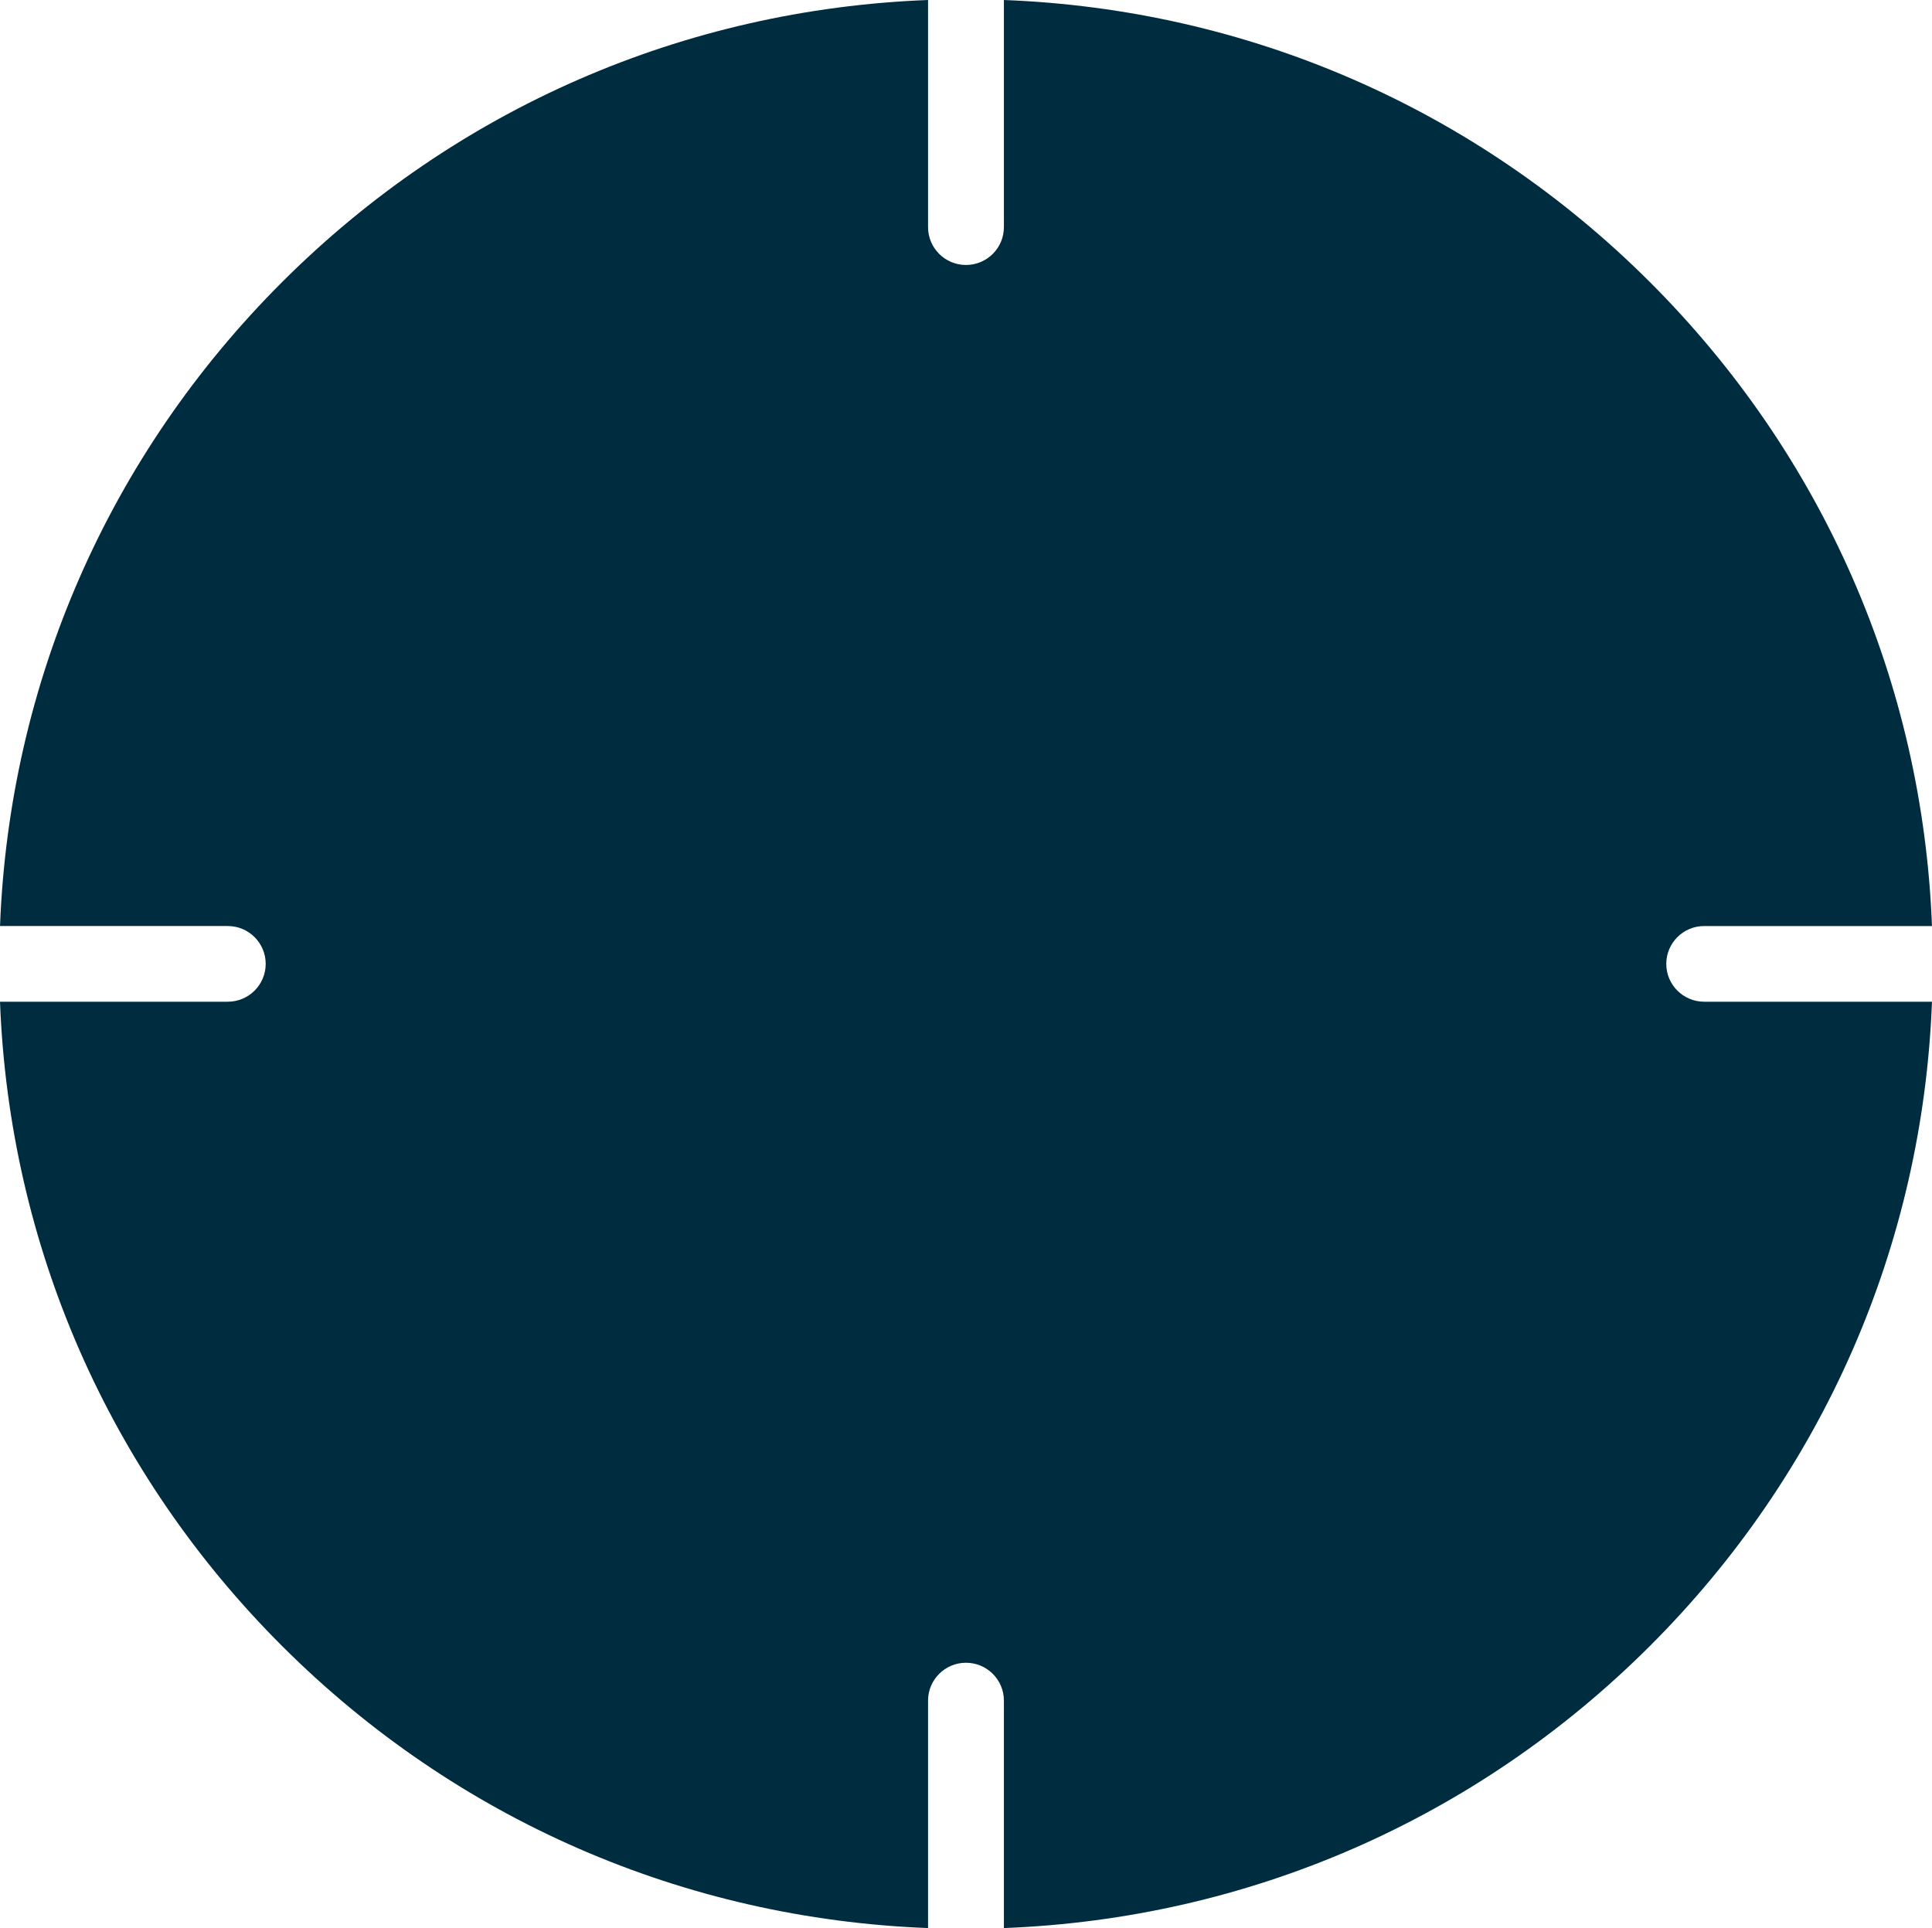
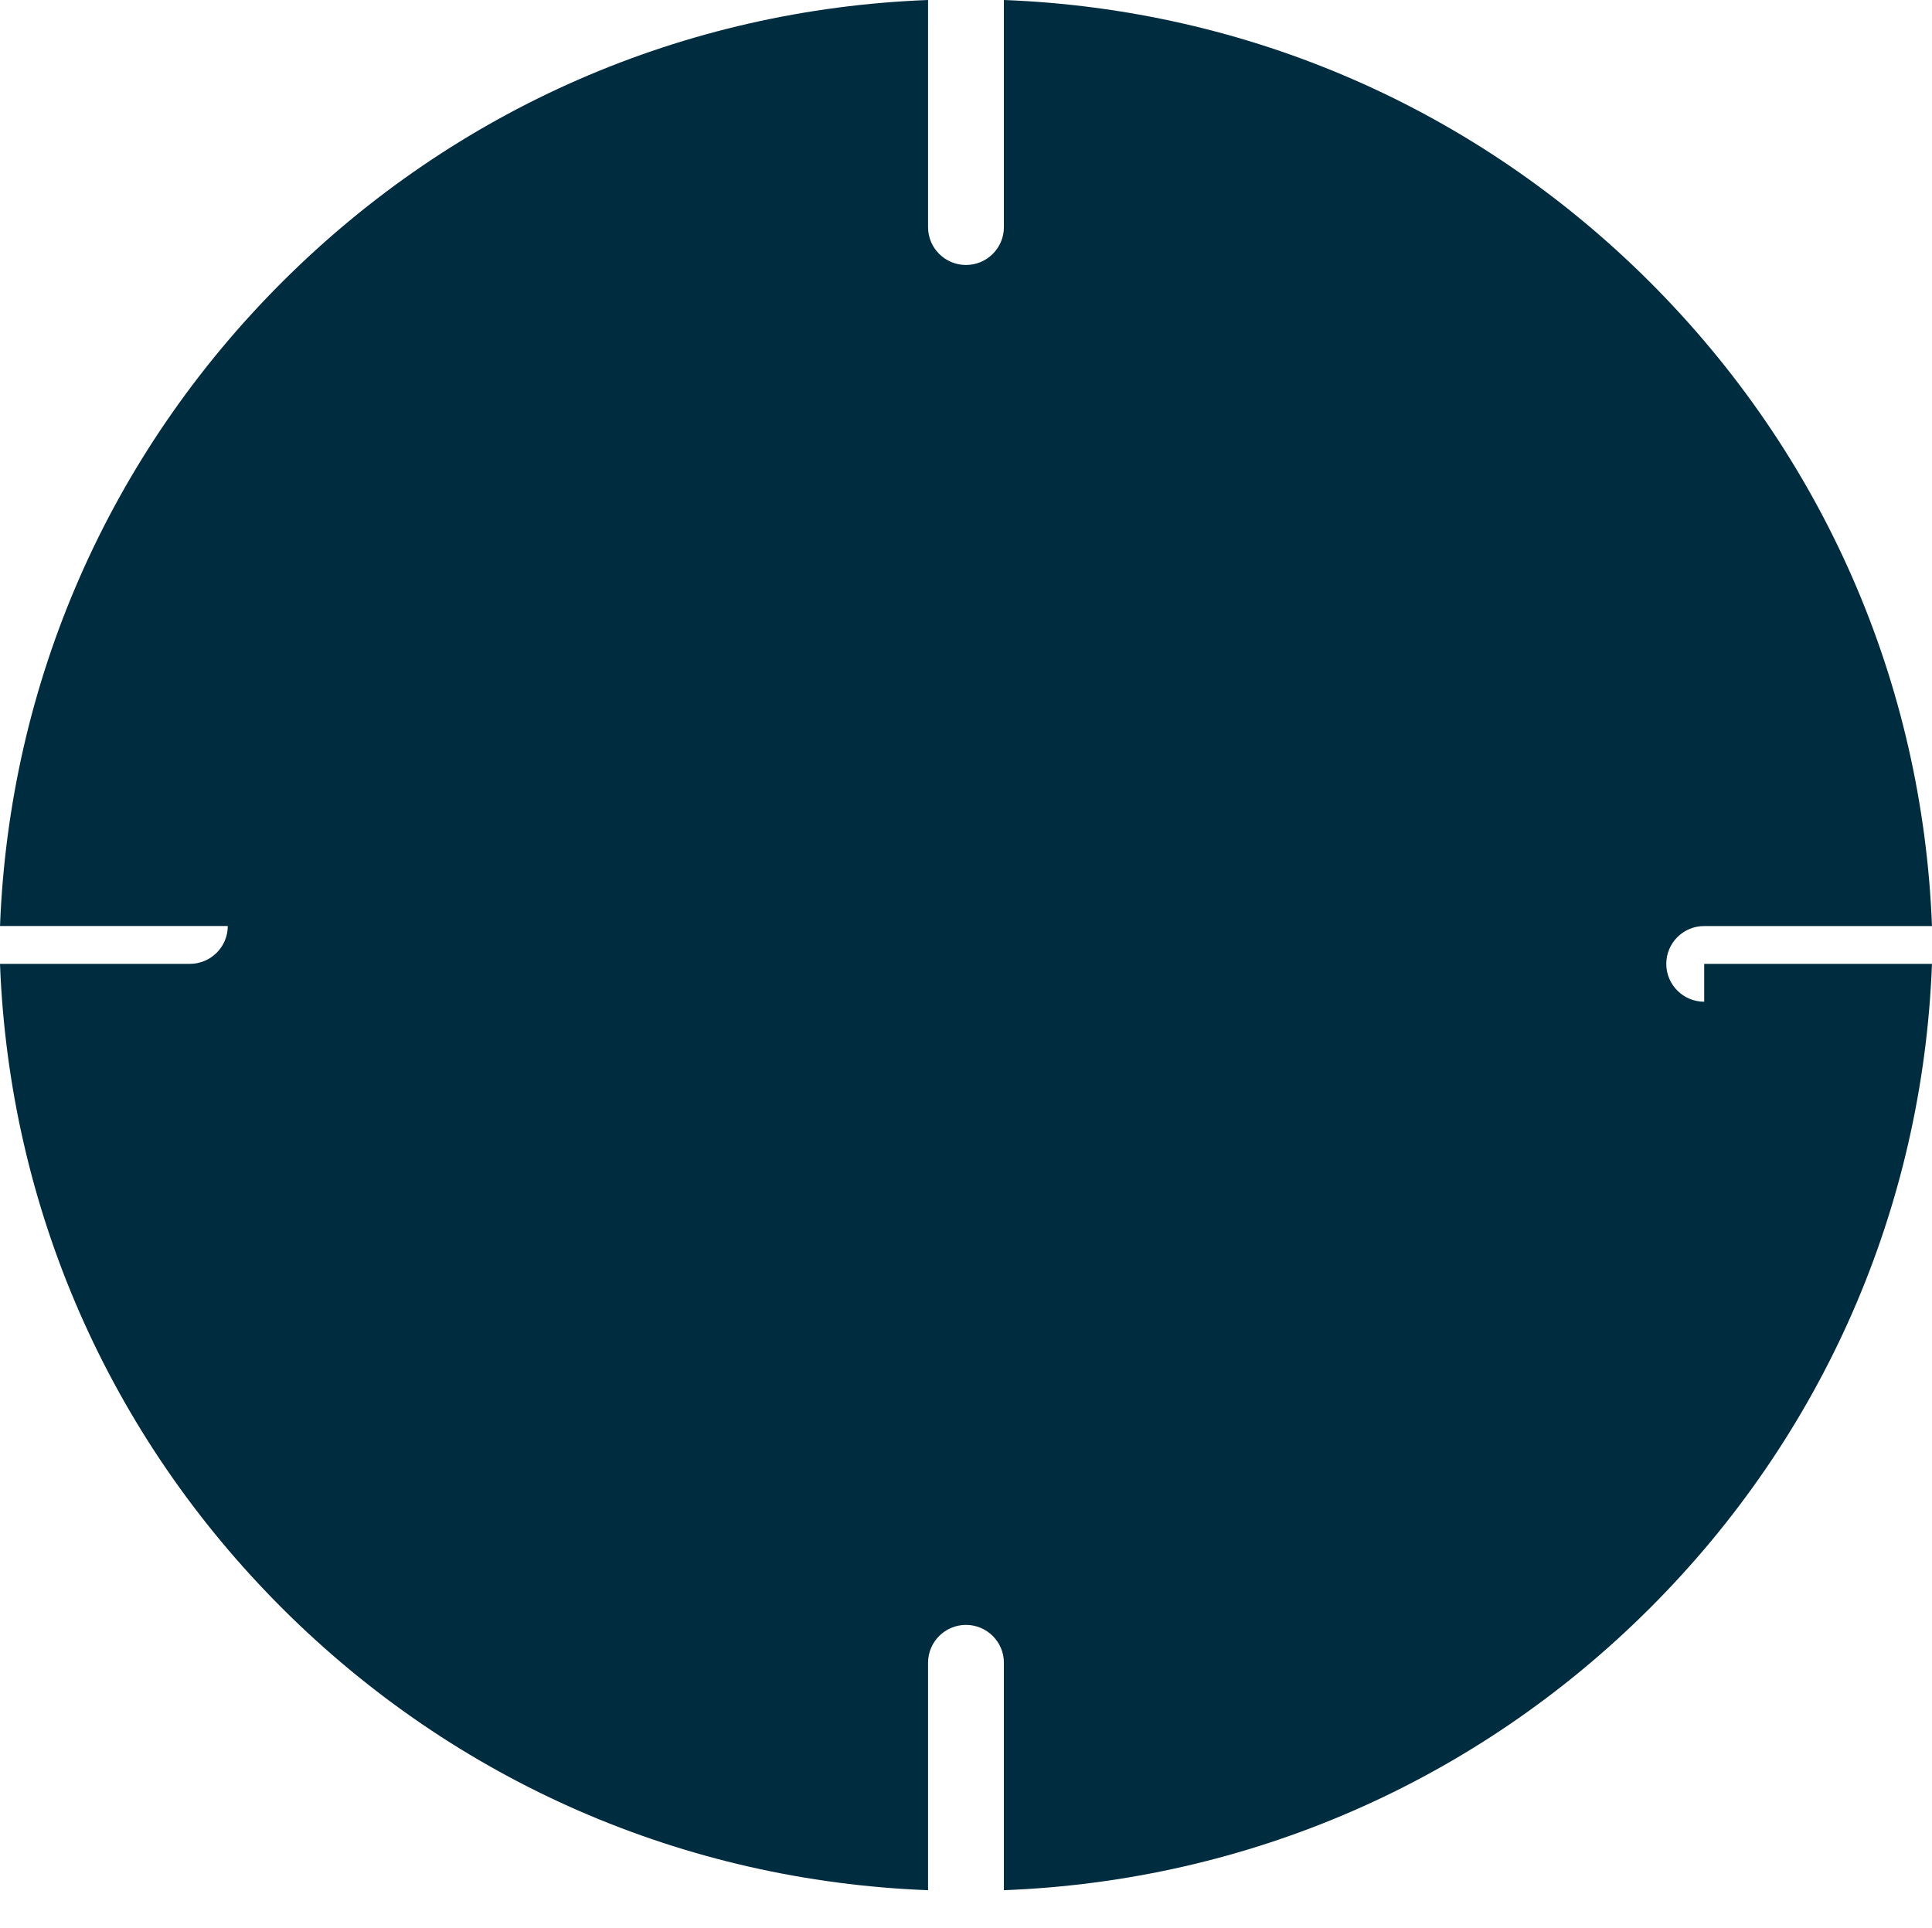
<svg xmlns="http://www.w3.org/2000/svg" version="1.1" id="Layer_1" x="0px" y="0px" width="129.877px" height="129.621px" viewBox="0 0 129.877 129.621" enable-background="new 0 0 129.877 129.621" xml:space="preserve">
  <g>
    <g>
-       <path fill="#002C40" d="M114.563,67.344c-1.407,0-2.549-1.139-2.549-2.543s1.142-2.545,2.549-2.545h15.313    c-0.631-16.367-7.312-31.664-18.981-43.311C99.222,7.295,83.891,0.627,67.486,0v15.271c0,1.404-1.142,2.543-2.549,2.543    s-2.549-1.139-2.549-2.543V0C45.985,0.627,30.654,7.295,18.982,18.946C7.313,30.592,0.632,45.889,0.001,62.256h15.311    c1.407,0,2.549,1.139,2.549,2.545c0,1.404-1.142,2.543-2.549,2.543H0c0.626,16.375,7.308,31.682,18.982,43.334    c11.672,11.648,27.003,18.316,43.406,18.943v-15.291c0-1.406,1.142-2.545,2.549-2.545s2.549,1.139,2.549,2.545v15.291    c16.404-0.627,31.735-7.295,43.408-18.943c11.675-11.652,18.356-26.959,18.982-43.334H114.563z" />
+       <path fill="#002C40" d="M114.563,67.344c-1.407,0-2.549-1.139-2.549-2.543s1.142-2.545,2.549-2.545h15.313    c-0.631-16.367-7.312-31.664-18.981-43.311C99.222,7.295,83.891,0.627,67.486,0v15.271c0,1.404-1.142,2.543-2.549,2.543    s-2.549-1.139-2.549-2.543V0C45.985,0.627,30.654,7.295,18.982,18.946C7.313,30.592,0.632,45.889,0.001,62.256h15.311    c0,1.404-1.142,2.543-2.549,2.543H0c0.626,16.375,7.308,31.682,18.982,43.334    c11.672,11.648,27.003,18.316,43.406,18.943v-15.291c0-1.406,1.142-2.545,2.549-2.545s2.549,1.139,2.549,2.545v15.291    c16.404-0.627,31.735-7.295,43.408-18.943c11.675-11.652,18.356-26.959,18.982-43.334H114.563z" />
    </g>
  </g>
</svg>